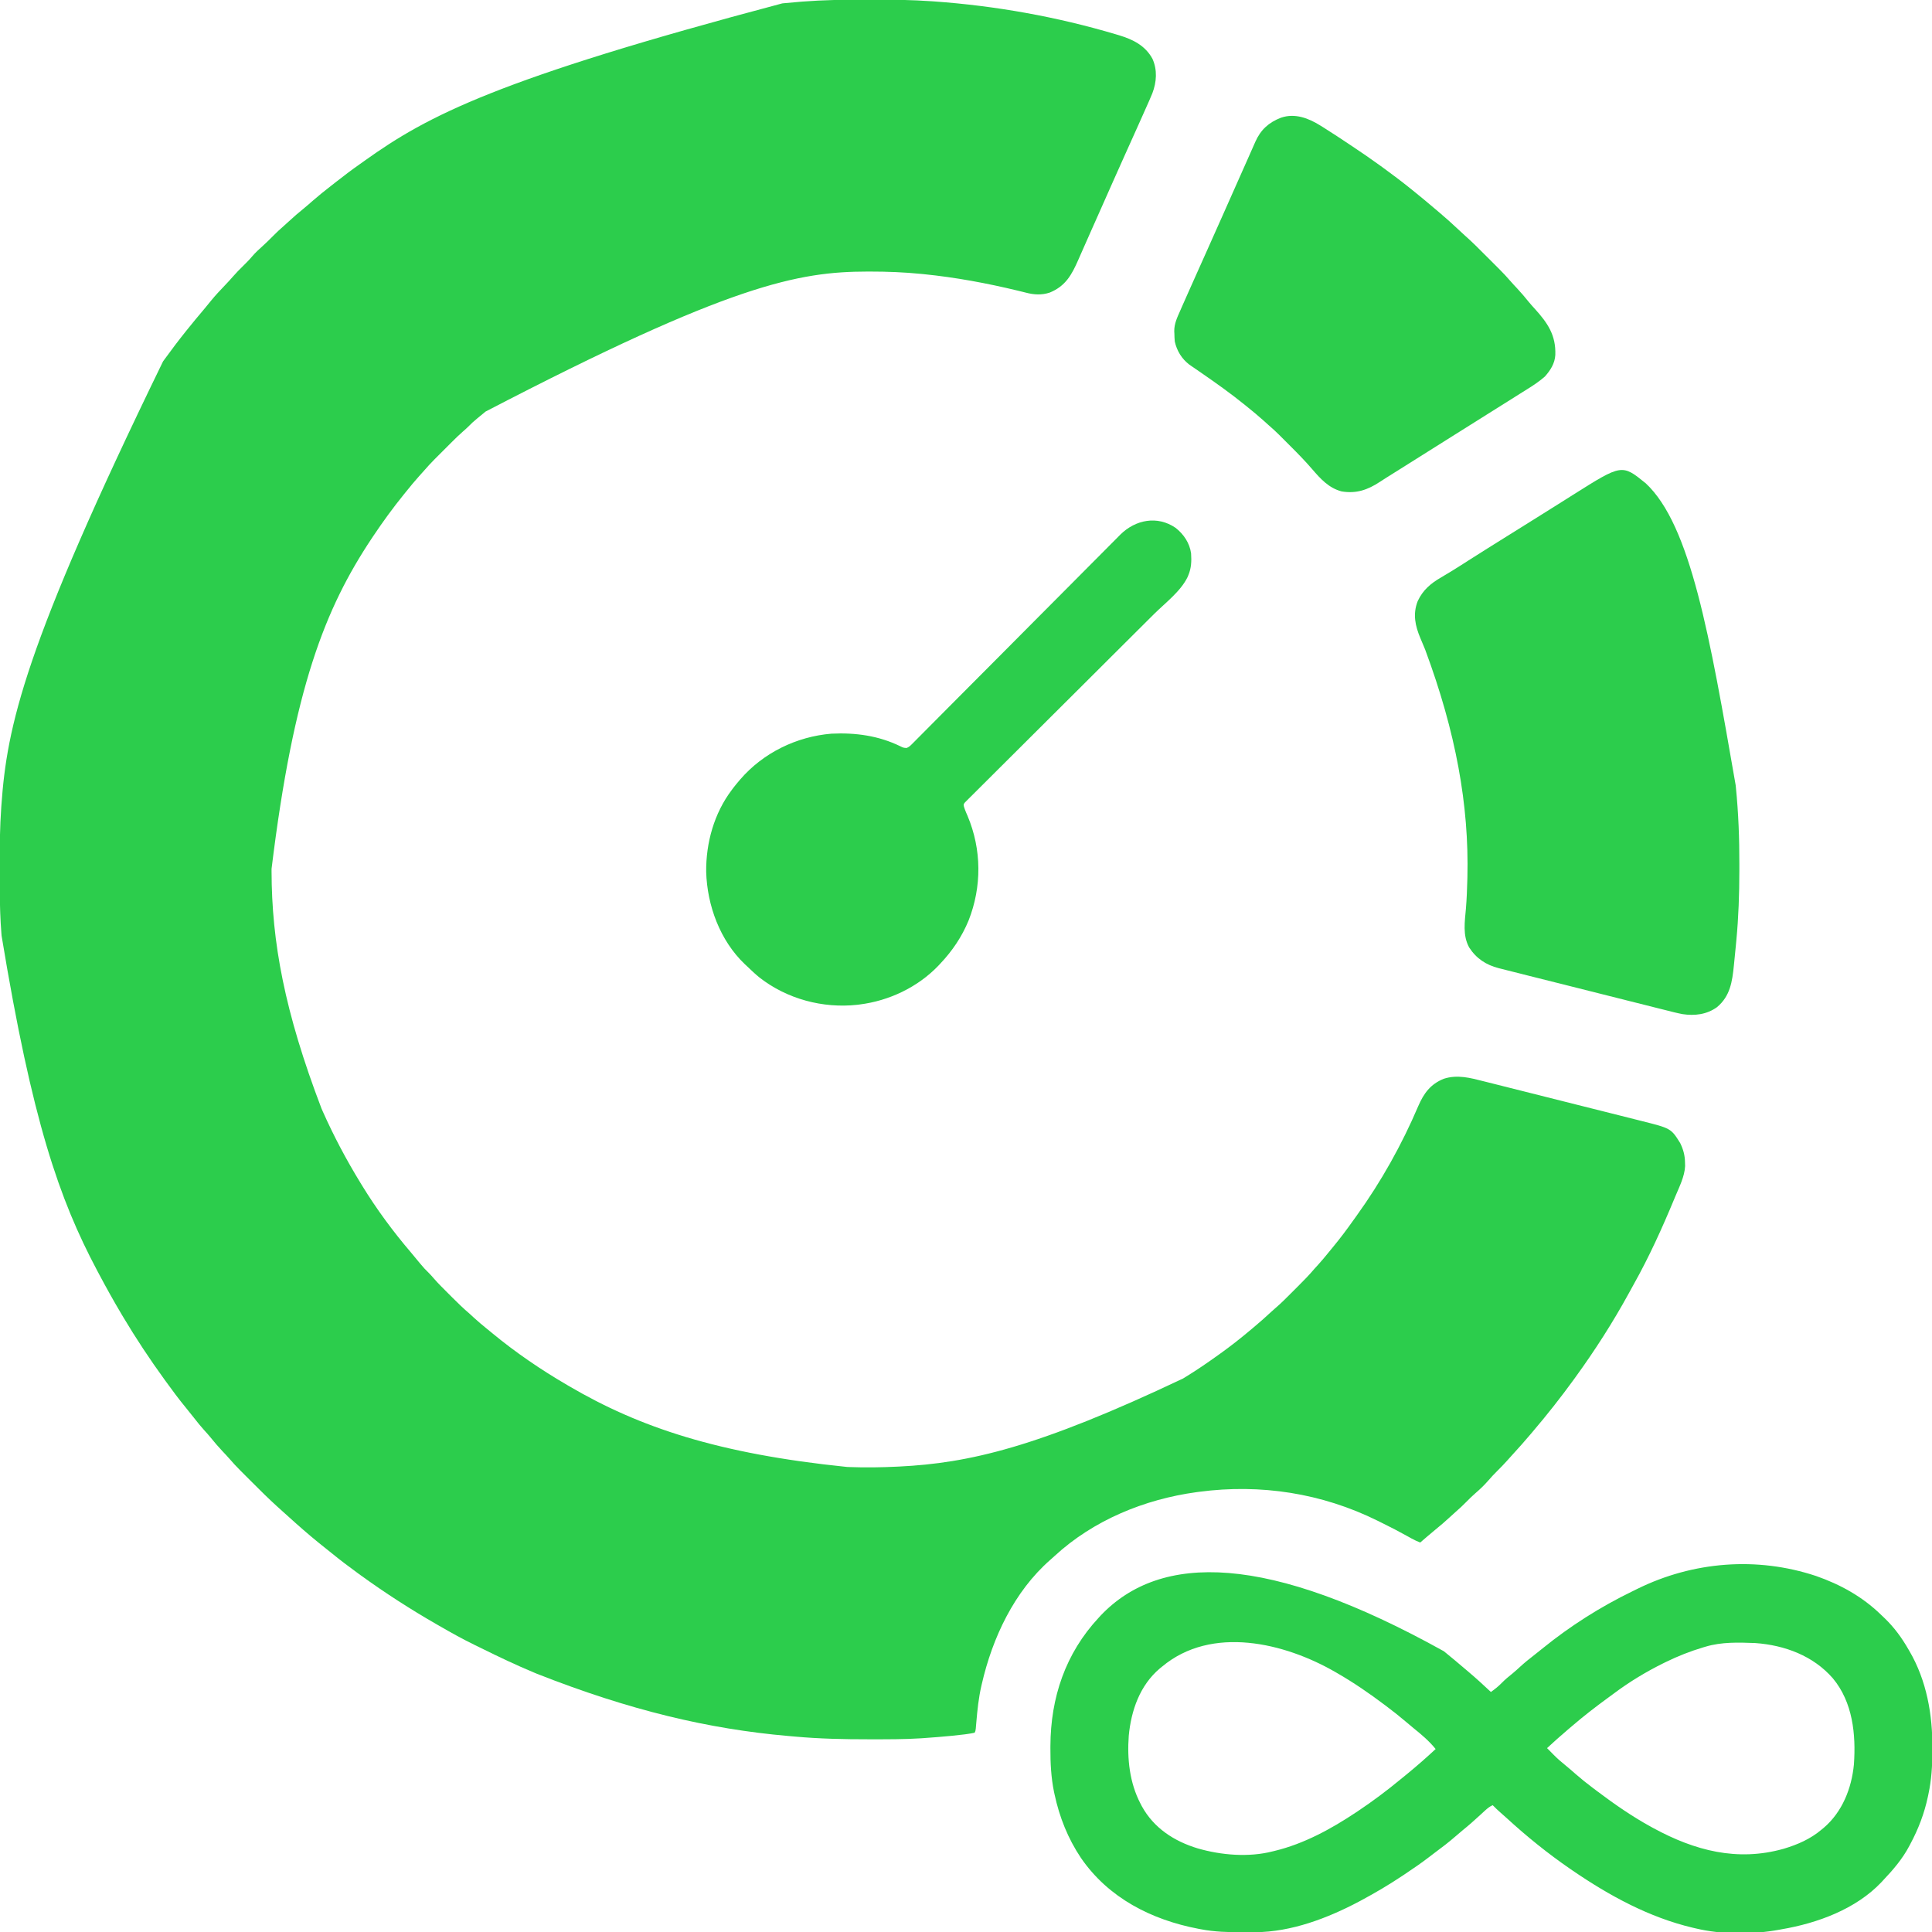
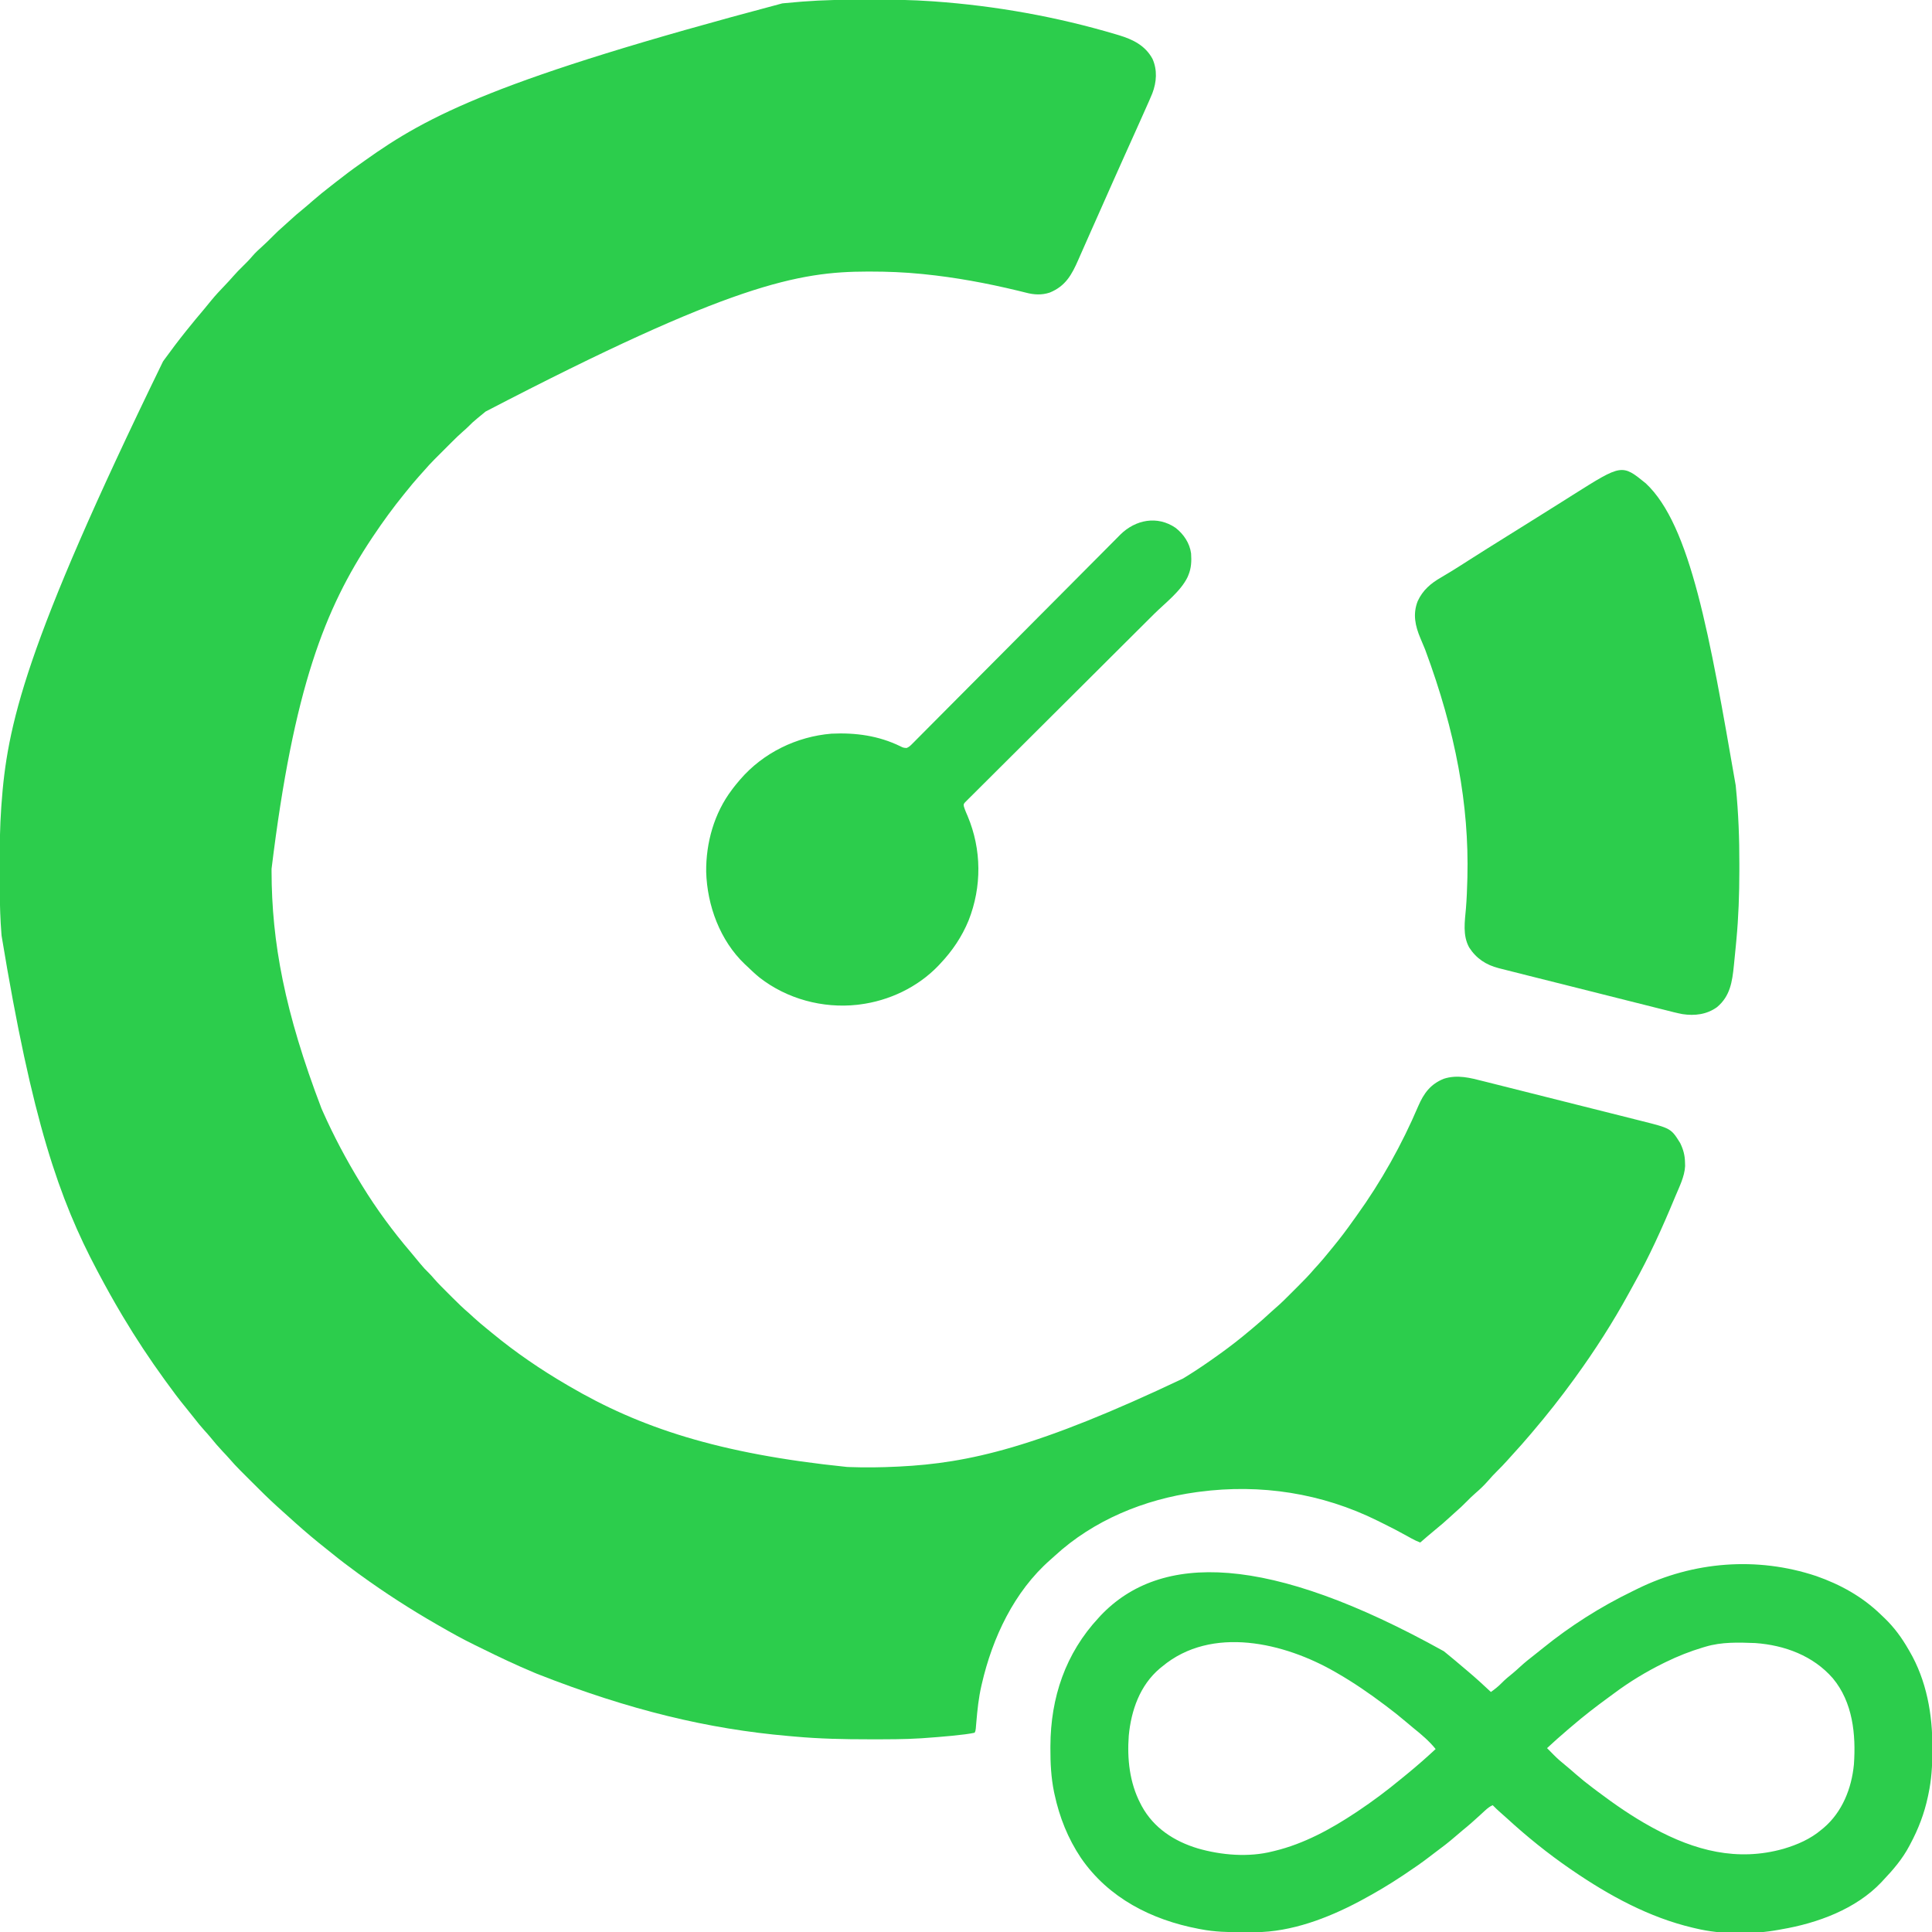
<svg xmlns="http://www.w3.org/2000/svg" width="2133" height="2133">
  <path d="M0 0 C3.846 0.005 7.691 -0.002 11.537 -0.021 C32.758 -0.12 53.867 0.216 75.043 1.691 C75.925 1.752 76.807 1.813 77.715 1.876 C145.536 6.702 213.317 18.794 278.488 38.191 C279.69 38.548 280.892 38.905 282.131 39.273 C297.452 43.958 310.904 50.547 318.926 65.253 C324.453 77.604 323.507 90.923 318.779 103.343 C316.486 108.977 313.981 114.518 311.488 120.066 C310.682 121.878 309.877 123.691 309.073 125.504 C306.579 131.114 304.067 136.715 301.551 142.316 C300.768 144.061 299.985 145.806 299.203 147.551 C295.821 155.088 292.43 162.621 289.031 170.151 C284.547 180.088 280.098 190.039 275.676 200.003 C275.355 200.725 275.035 201.447 274.704 202.191 C273.037 205.948 271.37 209.705 269.704 213.463 C267.372 218.72 265.038 223.977 262.703 229.234 C262.287 230.17 261.871 231.107 261.442 232.073 C259.321 236.848 257.199 241.622 255.074 246.396 C254.232 248.288 253.389 250.181 252.547 252.073 C251.924 253.473 251.924 253.473 251.288 254.901 C248.813 260.466 246.35 266.035 243.898 271.61 C242.36 275.106 240.815 278.599 239.269 282.091 C238.551 283.716 237.836 285.343 237.124 286.972 C229.857 303.594 223.01 316.172 205.551 323.316 C196.6 326.29 188.045 325.761 179.051 323.378 C177.196 322.916 175.341 322.458 173.484 322.003 C172.414 321.74 171.344 321.477 170.242 321.206 C135.925 312.926 101.559 306.54 66.426 303.003 C65.618 302.922 64.81 302.84 63.978 302.756 C44.98 300.869 26.014 300.105 6.926 300.128 C6 300.129 5.075 300.129 4.122 300.13 C-71.716 300.263 -146.623 313.867 -417.344 454.683 C-420.293 457.199 -423.304 459.635 -426.324 462.066 C-429.992 465.049 -433.396 468.127 -436.668 471.536 C-438.437 473.303 -440.271 474.927 -442.172 476.55 C-446.352 480.185 -450.293 484.015 -454.203 487.937 C-454.908 488.64 -455.612 489.344 -456.338 490.069 C-457.816 491.546 -459.292 493.024 -460.767 494.503 C-463.006 496.747 -465.25 498.986 -467.494 501.224 C-468.939 502.67 -470.384 504.115 -471.828 505.562 C-472.819 506.55 -472.819 506.55 -473.83 507.557 C-477.695 511.442 -481.38 515.435 -484.958 519.586 C-486.872 521.805 -488.847 523.965 -490.824 526.128 C-495.555 531.377 -500.02 536.811 -504.449 542.316 C-505.363 543.437 -506.277 544.558 -507.191 545.679 C-519.361 560.664 -530.728 576.265 -541.449 592.316 C-541.953 593.069 -542.456 593.822 -542.975 594.598 C-594.654 672.252 -629.208 759.781 -653.637 959.503 C-653.636 960.449 -653.636 961.395 -653.635 962.37 C-653.501 1040.291 -639.264 1117.437 -598.449 1224.316 C-597.986 1225.361 -597.522 1226.406 -597.045 1227.482 C-584.896 1254.759 -571.045 1280.87 -555.449 1306.316 C-554.907 1307.205 -554.364 1308.094 -553.805 1309.01 C-537.92 1334.941 -519.764 1359.634 -500.012 1382.753 C-496.533 1386.831 -493.119 1390.949 -489.762 1395.128 C-486.568 1399.057 -483.239 1402.687 -479.566 1406.171 C-477.795 1407.966 -476.18 1409.789 -474.547 1411.706 C-469.58 1417.426 -464.188 1422.726 -458.825 1428.07 C-457.016 1429.874 -455.212 1431.684 -453.408 1433.493 C-447.589 1439.316 -441.725 1444.981 -435.449 1450.316 C-433.674 1451.935 -431.902 1453.56 -430.137 1455.191 C-425.703 1459.23 -421.169 1463.091 -416.5 1466.855 C-414.276 1468.648 -412.067 1470.454 -409.867 1472.277 C-384.115 1493.535 -356.294 1512.505 -327.449 1529.316 C-326.707 1529.752 -325.965 1530.188 -325.201 1530.637 C-247.483 1576.219 -160.529 1605.336 -18.387 1619.878 C-16.814 1619.943 -16.814 1619.943 -15.209 1620.009 C2.055 1620.654 19.299 1620.401 36.551 1619.566 C37.445 1619.523 38.34 1619.48 39.262 1619.436 C116.138 1615.648 191.793 1598.498 352.551 1522.316 C353.446 1521.77 354.34 1521.225 355.262 1520.663 C367.706 1513.039 379.699 1504.826 391.551 1496.316 C392.361 1495.735 393.171 1495.155 394.005 1494.557 C404.879 1486.737 415.381 1478.564 425.625 1469.937 C427.438 1468.411 429.257 1466.893 431.078 1465.378 C437.411 1460.089 443.56 1454.638 449.602 1449.019 C451.096 1447.632 452.6 1446.274 454.156 1444.956 C460.996 1439.153 467.259 1432.758 473.587 1426.41 C475.608 1424.383 477.635 1422.362 479.662 1420.341 C485.838 1414.169 491.924 1407.999 497.551 1401.316 C499.005 1399.708 500.463 1398.103 501.926 1396.503 C505.769 1392.24 509.444 1387.87 513.051 1383.406 C514.871 1381.156 516.703 1378.921 518.551 1376.695 C526.09 1367.576 533.145 1358.191 539.978 1348.533 C541.488 1346.404 543.013 1344.286 544.543 1342.171 C571.408 1304.851 594.317 1263.885 612.317 1221.588 C618.46 1207.381 625.841 1197.239 640.551 1191.316 C655.605 1186.455 669.864 1190.32 684.669 1194.117 C686.744 1194.635 688.819 1195.15 690.894 1195.664 C696.484 1197.055 702.069 1198.468 707.653 1199.886 C713.517 1201.372 719.387 1202.837 725.256 1204.305 C735.102 1206.771 744.944 1209.25 754.785 1211.74 C766.144 1214.614 777.508 1217.47 788.874 1220.315 C801.009 1223.352 813.14 1226.401 825.271 1229.453 C828.754 1230.329 832.237 1231.204 835.721 1232.077 C841.201 1233.453 846.679 1234.836 852.155 1236.224 C854.16 1236.731 856.165 1237.236 858.17 1237.738 C891.392 1246.062 891.392 1246.062 901.551 1262.316 C904.998 1269.441 906.749 1275.844 906.863 1283.753 C906.901 1285.051 906.938 1286.349 906.977 1287.687 C906.42 1299.284 900.538 1310.718 896.113 1321.316 C895.808 1322.052 895.502 1322.788 895.187 1323.546 C881.757 1355.893 867.281 1387.931 850.127 1418.491 C848.41 1421.568 846.721 1424.659 845.035 1427.753 C827.296 1460.198 807.284 1491.396 785.551 1521.316 C785.013 1522.058 784.476 1522.799 783.922 1523.564 C769.679 1543.176 754.72 1562.154 739.005 1580.607 C738.025 1581.758 737.047 1582.91 736.069 1584.064 C729.894 1591.347 723.622 1598.51 717.133 1605.515 C714.741 1608.11 712.392 1610.737 710.051 1613.378 C706.79 1617.019 703.402 1620.506 699.926 1623.941 C696.182 1627.642 692.647 1631.422 689.223 1635.417 C685.07 1640.132 680.574 1644.484 675.801 1648.566 C672.206 1651.651 668.878 1654.948 665.551 1658.316 C661.709 1662.199 657.827 1665.941 653.664 1669.484 C651.494 1671.365 649.386 1673.305 647.282 1675.259 C642.168 1680.003 636.943 1684.525 631.508 1688.902 C625.761 1693.593 620.168 1698.47 614.551 1703.316 C611.152 1702.018 607.991 1700.544 604.812 1698.777 C603.918 1698.283 603.024 1697.789 602.103 1697.28 C601.157 1696.755 600.212 1696.231 599.238 1695.691 C590.759 1691.03 582.247 1686.504 573.539 1682.285 C571.472 1681.277 569.418 1680.246 567.363 1679.214 C505.964 1648.789 438.238 1638.368 370.551 1647.316 C369.494 1647.455 368.438 1647.594 367.35 1647.738 C309.996 1655.633 253.768 1678.647 210.91 1718.144 C209.315 1719.613 207.699 1721.06 206.066 1722.488 C166.224 1757.38 142.23 1808.559 130.551 1859.316 C130.341 1860.218 130.131 1861.121 129.915 1862.051 C126.983 1874.97 125.632 1888.008 124.501 1901.186 C124.39 1902.47 124.279 1903.754 124.164 1905.077 C124.069 1906.232 123.974 1907.387 123.876 1908.576 C123.551 1911.316 123.551 1911.316 122.551 1913.316 C119.764 1913.923 117.06 1914.375 114.238 1914.753 C113.334 1914.878 112.43 1915.003 111.498 1915.132 C102.209 1916.343 92.884 1917.157 83.551 1917.941 C82.817 1918.003 82.082 1918.065 81.326 1918.13 C76.07 1918.571 70.813 1918.963 65.551 1919.316 C64.809 1919.366 64.067 1919.416 63.302 1919.468 C44.952 1920.652 26.556 1920.56 8.176 1920.566 C7.337 1920.566 6.498 1920.567 5.634 1920.567 C-21.656 1920.581 -48.779 1920.016 -75.973 1917.54 C-78.425 1917.318 -80.877 1917.105 -83.33 1916.894 C-171.082 1909.237 -258.237 1888.57 -360.449 1848.316 C-362.266 1847.559 -362.266 1847.559 -364.12 1846.786 C-383.639 1838.625 -402.685 1829.577 -421.648 1820.204 C-424.298 1818.897 -426.956 1817.605 -429.613 1816.312 C-442.86 1809.827 -455.683 1802.696 -468.449 1795.316 C-469.453 1794.739 -470.457 1794.162 -471.491 1793.568 C-500.391 1776.957 -528.452 1758.878 -555.449 1739.316 C-556.592 1738.489 -556.592 1738.489 -557.759 1737.646 C-568.004 1730.22 -578.043 1722.592 -587.858 1714.607 C-590.127 1712.766 -592.413 1710.948 -594.699 1709.128 C-596.284 1707.859 -597.867 1706.588 -599.449 1705.316 C-600.283 1704.645 -601.117 1703.975 -601.977 1703.284 C-613.444 1693.989 -624.517 1684.232 -635.449 1674.316 C-637.053 1672.878 -638.657 1671.44 -640.262 1670.003 C-641.992 1668.442 -643.721 1666.879 -645.449 1665.316 C-646.788 1664.107 -646.788 1664.107 -648.154 1662.875 C-657.174 1654.67 -665.817 1646.102 -674.426 1637.469 C-676.838 1635.052 -679.255 1632.641 -681.672 1630.23 C-683.231 1628.67 -684.789 1627.11 -686.348 1625.55 C-687.058 1624.842 -687.769 1624.133 -688.501 1623.403 C-692.454 1619.431 -696.238 1615.366 -699.889 1611.114 C-702.449 1608.164 -705.145 1605.344 -707.824 1602.503 C-712.551 1597.457 -717.024 1592.282 -721.348 1586.882 C-723.429 1584.34 -725.6 1581.92 -727.824 1579.503 C-731.806 1575.129 -735.467 1570.57 -739.088 1565.899 C-742.05 1562.082 -745.069 1558.323 -748.142 1554.596 C-755.955 1545.106 -763.257 1535.281 -770.449 1525.316 C-770.921 1524.667 -771.392 1524.018 -771.878 1523.349 C-788.041 1501.076 -803.353 1477.947 -817.449 1454.316 C-818.005 1453.386 -818.56 1452.456 -819.133 1451.497 C-827.969 1436.649 -836.357 1421.581 -844.449 1406.316 C-845.016 1405.25 -845.584 1404.184 -846.168 1403.086 C-888.067 1324.138 -917.893 1238.401 -951.688 1033.468 C-951.751 1032.722 -951.814 1031.975 -951.879 1031.206 C-953.126 1015.659 -953.619 1000.131 -953.652 984.538 C-953.655 983.629 -953.658 982.719 -953.661 981.782 C-953.676 976.946 -953.685 972.11 -953.689 967.274 C-953.694 963.388 -953.707 959.502 -953.73 955.616 C-953.854 934.284 -953.563 913.068 -952.074 891.781 C-951.982 890.456 -951.982 890.456 -951.887 889.105 C-945.651 801.915 -927.318 715.243 -773.449 399.316 C-772.893 398.548 -772.336 397.781 -771.763 396.99 C-764.205 386.594 -756.501 376.334 -748.449 366.316 C-747.935 365.675 -747.421 365.035 -746.891 364.375 C-740.796 356.799 -734.634 349.285 -728.321 341.889 C-725.57 338.662 -722.901 335.384 -720.262 332.066 C-715.56 326.276 -710.445 320.896 -705.296 315.504 C-702.087 312.14 -698.933 308.754 -695.895 305.234 C-692.581 301.411 -689.063 297.853 -685.449 294.316 C-681.796 290.708 -678.18 287.136 -674.887 283.191 C-671.441 279.122 -667.509 275.606 -663.569 272.029 C-659.647 268.457 -655.862 264.78 -652.137 261.003 C-648.403 257.226 -644.609 253.591 -640.562 250.148 C-638.393 248.267 -636.285 246.327 -634.18 244.373 C-629.072 239.633 -623.85 235.124 -618.418 230.753 C-614.926 227.886 -611.534 224.918 -608.137 221.941 C-601.714 216.335 -595.122 211.01 -588.373 205.805 C-586.261 204.17 -584.161 202.521 -582.062 200.87 C-573.595 194.222 -565.053 187.742 -556.233 181.57 C-554.364 180.256 -552.505 178.928 -550.648 177.597 C-480.726 127.622 -404.379 87.534 -89.824 4.066 C-89.075 3.988 -88.325 3.911 -87.553 3.832 C-81.857 3.253 -76.156 2.768 -70.449 2.316 C-68.838 2.185 -68.838 2.185 -67.195 2.051 C-44.795 0.286 -22.461 -0.029 0 0 Z " fill="#2CCD4C" transform="translate(953.449,-0.316)" />
  <path d="M0 0 C0.941 0.758 1.882 1.516 2.852 2.297 C9.41 7.627 15.867 13.075 22.3 18.554 C24.012 20.01 25.728 21.46 27.445 22.91 C35.856 30.038 43.976 37.44 52 45 C56.258 42.01 60.189 38.931 63.812 35.188 C67.669 31.218 71.844 27.803 76.156 24.344 C78.97 22.025 81.642 19.607 84.312 17.125 C89.45 12.403 94.83 8.108 100.344 3.844 C103.402 1.478 106.41 -0.944 109.41 -3.383 C139.597 -27.861 173.056 -49.084 208.02 -66.037 C209.997 -66.999 211.965 -67.977 213.934 -68.957 C275.378 -99.131 345.82 -104.736 411.042 -83.032 C437.804 -73.696 462.083 -60.26 482.473 -40.48 C483.94 -39.058 485.422 -37.654 486.906 -36.25 C497.458 -26.053 505.706 -14.714 513 -2 C513.354 -1.398 513.708 -0.796 514.073 -0.176 C533.104 32.409 539.672 69.96 539.438 107.25 C539.435 108.268 539.432 109.287 539.429 110.336 C539.364 126.532 538.448 142.125 535 158 C534.813 158.901 534.626 159.801 534.433 160.729 C530.519 179.178 523.916 196.414 515 213 C514.685 213.602 514.369 214.203 514.044 214.823 C506.446 229.258 496.182 241.235 485 253 C484.421 253.632 483.842 254.263 483.246 254.914 C455.016 284.772 412.509 300.25 373 307 C372.131 307.162 371.263 307.325 370.368 307.492 C341.046 312.864 307.005 312.995 278 306 C276.961 305.759 275.923 305.517 274.853 305.269 C226.555 293.832 182.675 269.847 142 242 C141.246 241.484 140.492 240.969 139.715 240.438 C115.078 223.513 91.518 204.505 69.504 184.285 C67.239 182.218 64.944 180.194 62.625 178.188 C59.615 175.574 56.775 172.862 54 170 C50.578 171.497 48.175 173.474 45.438 176 C44.558 176.804 43.679 177.609 42.773 178.438 C41.858 179.283 40.943 180.129 40 181 C33.786 186.73 27.512 192.293 20.93 197.598 C18.262 199.785 15.655 202.025 13.056 204.293 C5.63 210.762 -2.098 216.702 -10.029 222.535 C-11.876 223.908 -13.699 225.306 -15.516 226.719 C-24.427 233.614 -33.697 239.932 -43.062 246.188 C-43.689 246.607 -44.316 247.027 -44.961 247.459 C-59.853 257.419 -75.207 266.54 -91 275 C-91.823 275.441 -92.646 275.882 -93.495 276.336 C-128.175 294.72 -168.352 310.005 -208.098 310.203 C-209.041 310.21 -209.985 310.217 -210.957 310.224 C-213.992 310.242 -217.027 310.248 -220.062 310.25 C-221.098 310.251 -222.134 310.251 -223.201 310.252 C-238.348 310.236 -253.084 309.879 -268 307 C-268.947 306.823 -269.894 306.646 -270.87 306.464 C-322.666 296.578 -370.209 272.472 -400.622 228.178 C-415.009 206.697 -424.33 183.213 -429.75 158 C-429.949 157.088 -430.148 156.177 -430.352 155.238 C-433.573 139.402 -434.385 123.432 -434.312 107.312 C-434.31 106.443 -434.308 105.574 -434.306 104.678 C-434.094 51.108 -417.698 2.433 -381 -37 C-380.024 -38.075 -380.024 -38.075 -379.027 -39.172 C-312.591 -109.321 -193.948 -107.862 0 0 Z M-311 17 C-312.253 18.011 -312.253 18.011 -313.531 19.043 C-335.534 37.684 -345.17 65.326 -347.804 93.373 C-349.705 118.813 -346.868 145.153 -335 168 C-334.487 168.996 -333.974 169.993 -333.445 171.02 C-320.203 195.192 -297.734 209.814 -271.688 217.688 C-245.713 225.21 -215.337 227.762 -189 221 C-188.236 220.817 -187.472 220.635 -186.685 220.446 C-154.377 212.629 -124.501 196.311 -97 178 C-96.324 177.551 -95.647 177.102 -94.95 176.639 C-78.597 165.722 -62.865 153.963 -47.724 141.424 C-45.288 139.412 -42.83 137.427 -40.375 135.438 C-29.619 126.617 -19.183 117.474 -9 108 C-16.277 98.953 -25.118 91.611 -34.125 84.344 C-36.694 82.25 -39.22 80.118 -41.737 77.963 C-48.639 72.059 -55.735 66.45 -63 61 C-64.032 60.221 -64.032 60.221 -65.085 59.426 C-82.061 46.637 -99.556 34.583 -118 24 C-119.029 23.405 -119.029 23.405 -120.079 22.799 C-175.663 -9.192 -256.142 -28.863 -311 17 Z M289 -5 C288.067 -4.726 287.134 -4.452 286.173 -4.17 C271.941 0.096 258.335 5.463 245 12 C244.245 12.368 243.49 12.736 242.712 13.115 C223.571 22.551 204.873 33.853 187.793 46.662 C185.685 48.235 183.56 49.784 181.434 51.332 C167.781 61.293 154.486 71.572 141.661 82.578 C139.944 84.048 138.221 85.511 136.496 86.973 C128.837 93.48 121.358 100.154 114 107 C114.75 107.748 115.5 108.495 116.273 109.266 C117.81 110.807 119.341 112.354 120.852 113.922 C125.265 118.471 129.946 122.489 134.887 126.453 C138.468 129.35 141.913 132.4 145.375 135.438 C151.47 140.754 157.698 145.81 164.185 150.644 C166.159 152.119 168.122 153.609 170.086 155.098 C188.822 169.2 208.408 182.739 229 194 C229.87 194.476 230.741 194.953 231.638 195.443 C276.987 220.06 323.981 232.593 375.188 218.125 C390.523 213.548 404.697 207.399 417 197 C417.813 196.332 418.627 195.665 419.465 194.977 C439.955 177.485 450.279 151.372 452.789 124.994 C455.123 91.865 451.561 56.322 429.492 29.859 C407.852 5.031 376.416 -6.645 344 -9 C325.519 -9.716 306.872 -10.344 289 -5 Z " fill="#2CCD4C" transform="translate(1594,1823)" />
  <path d="M0 0 C49.51 46.188 70.617 168.449 99.242 333.309 C99.32 334.07 99.397 334.831 99.476 335.615 C102.315 364.006 103.382 392.476 103.31 420.997 C103.305 423.298 103.302 425.6 103.299 427.902 C103.257 453.492 102.421 478.885 99.992 504.371 C99.803 506.413 99.613 508.454 99.424 510.496 C98.833 516.791 98.201 523.081 97.555 529.371 C97.457 530.342 97.36 531.314 97.26 532.315 C95.449 550.127 93.213 566.141 78.617 578.309 C67.347 586.454 54.034 588.034 40.546 586.003 C34.215 584.795 27.984 583.172 21.744 581.569 C19.668 581.052 17.591 580.536 15.514 580.022 C9.924 578.633 4.339 577.22 -1.244 575.801 C-7.109 574.314 -12.979 572.849 -18.848 571.382 C-28.693 568.917 -38.534 566.437 -48.372 563.947 C-59.732 561.072 -71.096 558.216 -82.463 555.372 C-94.598 552.336 -106.73 549.287 -118.861 546.233 C-122.345 545.357 -125.83 544.483 -129.314 543.609 C-134.793 542.235 -140.269 540.852 -145.744 539.463 C-147.748 538.955 -149.754 538.451 -151.76 537.949 C-154.506 537.262 -157.249 536.564 -159.992 535.864 C-160.779 535.67 -161.566 535.475 -162.377 535.275 C-176.355 531.665 -187.129 524.644 -195.008 512.371 C-202.373 498.969 -199.791 483.819 -198.555 469.242 C-197.674 458.633 -197.283 448.011 -197.008 437.371 C-196.984 436.529 -196.961 435.687 -196.937 434.819 C-195.034 355.277 -209.719 274.736 -243.523 183.707 C-243.967 182.626 -243.967 182.626 -244.42 181.523 C-245.849 178.053 -247.294 174.59 -248.769 171.138 C-254.572 157.403 -257.426 144.417 -251.82 130.059 C-246.213 117.883 -237.345 110.379 -225.883 103.809 C-218.478 99.465 -211.175 95 -203.945 90.371 C-203.022 89.781 -202.099 89.19 -201.147 88.582 C-199.311 87.406 -197.475 86.23 -195.639 85.054 C-181.524 76.026 -167.302 67.167 -153.088 58.294 C-148.06 55.155 -143.034 52.013 -138.008 48.871 C-131.95 45.084 -125.892 41.298 -119.832 37.516 C-110.711 31.821 -101.595 26.12 -92.508 20.371 C-89.342 18.37 -86.175 16.37 -83.008 14.371 C-82.043 13.762 -81.078 13.153 -80.083 12.525 C-26.329 -21.36 -26.329 -21.36 0 0 Z " fill="#2CCD4C" transform="translate(1817.008,533.629)" />
-   <path d="M0 0 C0.94 0.58 1.881 1.16 2.849 1.757 C13.135 8.176 23.222 14.905 33.312 21.625 C34.146 22.18 34.979 22.734 35.838 23.306 C46.106 30.153 56.264 37.123 66.25 44.375 C67.12 45.006 67.99 45.636 68.887 46.286 C79.177 53.771 89.332 61.404 99.25 69.375 C99.89 69.889 100.531 70.403 101.19 70.933 C109.772 77.837 118.263 84.841 126.635 91.998 C128.298 93.416 129.969 94.826 131.641 96.234 C138.517 102.05 145.204 108.029 151.75 114.216 C154.23 116.56 156.707 118.898 159.271 121.151 C167.68 128.541 175.525 136.499 183.428 144.423 C185.938 146.938 188.454 149.449 190.971 151.959 C192.589 153.578 194.207 155.197 195.824 156.816 C196.566 157.556 197.308 158.296 198.072 159.058 C202.113 163.117 205.991 167.264 209.723 171.61 C212.114 174.374 214.625 177.023 217.125 179.688 C221.663 184.561 225.943 189.578 230.113 194.773 C232.209 197.325 234.39 199.758 236.625 202.188 C250.919 217.983 260.117 231.309 259.382 253.239 C258.794 262.756 254.051 270.074 247.875 277.062 C241.846 282.374 235.251 286.768 228.438 291 C226.747 292.058 225.057 293.117 223.367 294.176 C222.087 294.976 222.087 294.976 220.78 295.792 C217.631 297.762 214.493 299.748 211.355 301.736 C202.311 307.463 193.235 313.139 184.154 318.808 C178.008 322.646 171.872 326.5 165.75 330.375 C158.599 334.901 151.429 339.394 144.25 343.875 C133.894 350.34 123.565 356.846 113.25 363.375 C101.845 370.594 90.431 377.798 78.967 384.924 C74.489 387.709 70.025 390.504 65.625 393.41 C52.286 402.175 39.714 406.631 23.43 403.902 C9.452 400.244 0.203 390.133 -8.903 379.521 C-16.632 370.539 -24.846 362.123 -33.234 353.76 C-35.315 351.685 -37.391 349.603 -39.467 347.521 C-40.812 346.177 -42.158 344.832 -43.504 343.488 C-44.112 342.878 -44.721 342.267 -45.348 341.638 C-49.107 337.899 -52.988 334.348 -57.003 330.884 C-59.227 328.963 -61.394 326.983 -63.562 325 C-68.812 320.269 -74.246 315.804 -79.75 311.375 C-80.871 310.461 -81.992 309.547 -83.113 308.633 C-98.657 296.008 -114.941 284.445 -131.41 273.066 C-132.295 272.454 -133.18 271.841 -134.092 271.21 C-135.892 269.967 -137.696 268.729 -139.504 267.497 C-140.382 266.893 -141.26 266.29 -142.164 265.668 C-142.943 265.136 -143.723 264.604 -144.526 264.055 C-153.009 257.646 -158.464 248.739 -160.75 238.375 C-161.062 235.441 -161.119 232.511 -161.188 229.562 C-161.233 228.8 -161.279 228.038 -161.326 227.252 C-161.483 218.897 -158.067 211.853 -154.75 204.375 C-154.051 202.774 -153.353 201.172 -152.656 199.571 C-150.277 194.139 -147.858 188.725 -145.438 183.312 C-144.545 181.312 -143.653 179.311 -142.762 177.311 C-140.095 171.33 -137.423 165.352 -134.75 159.375 C-134.366 158.517 -133.983 157.659 -133.587 156.775 C-130.453 149.767 -127.318 142.759 -124.18 135.752 C-118.745 123.615 -113.337 111.466 -107.938 99.312 C-107.523 98.38 -107.109 97.448 -106.682 96.488 C-103.704 89.784 -100.727 83.079 -97.75 76.375 C-94.617 69.319 -91.483 62.264 -88.349 55.208 C-87.111 52.421 -85.873 49.633 -84.635 46.845 C-83.103 43.394 -81.568 39.945 -80.03 36.496 C-78.446 32.946 -76.876 29.391 -75.312 25.832 C-74.516 24.032 -73.719 22.233 -72.922 20.434 C-72.563 19.61 -72.203 18.786 -71.833 17.937 C-65.927 4.66 -57.092 -3.403 -43.555 -8.652 C-28.186 -13.982 -13.102 -8.19 0 0 Z " fill="#2CCD4C" transform="translate(1457.75,138.625)" />
  <path d="M0 0 C8.9 6.915 15.621 16.889 17.125 28.25 C17.704 36.736 17.425 44.352 14.125 52.25 C13.831 52.962 13.537 53.673 13.234 54.406 C5.549 70.236 -11.452 82.934 -23.812 95.215 C-26.642 98.028 -29.469 100.844 -32.296 103.66 C-36.551 107.898 -40.807 112.135 -45.064 116.371 C-53.417 124.682 -61.763 133 -70.106 141.321 C-71.423 142.634 -72.74 143.947 -74.057 145.261 C-76.052 147.25 -78.047 149.239 -80.042 151.228 C-87.537 158.703 -95.033 166.177 -102.529 173.65 C-103.213 174.332 -103.898 175.014 -104.603 175.717 C-115.728 186.807 -126.862 197.887 -137.999 208.965 C-149.447 220.353 -160.884 231.752 -172.311 243.162 C-179.354 250.194 -186.406 257.216 -193.47 264.227 C-198.3 269.022 -203.118 273.827 -207.928 278.641 C-210.705 281.42 -213.487 284.194 -216.282 286.955 C-218.838 289.48 -221.379 292.018 -223.91 294.567 C-225.268 295.928 -226.641 297.274 -228.014 298.619 C-228.809 299.426 -229.605 300.232 -230.424 301.063 C-231.12 301.756 -231.815 302.449 -232.532 303.163 C-234.152 305.21 -234.152 305.21 -233.634 307.892 C-232.962 309.981 -232.262 311.988 -231.387 314 C-231.094 314.684 -230.802 315.368 -230.501 316.073 C-230.191 316.791 -229.882 317.51 -229.562 318.25 C-214.05 355.247 -213.814 396.225 -228.539 433.562 C-235.946 451.537 -246.506 467.132 -259.875 481.25 C-261.029 482.484 -261.029 482.484 -262.207 483.742 C-284.906 507.284 -316.498 522.232 -348.875 526.25 C-349.737 526.361 -350.6 526.472 -351.488 526.586 C-389.527 530.756 -429.009 520.132 -459.25 496.563 C-464.024 492.704 -468.46 488.511 -472.875 484.25 C-473.727 483.461 -474.579 482.672 -475.457 481.859 C-502.893 455.763 -517.166 417.049 -518.227 379.711 C-518.532 347.677 -509.384 314.964 -489.875 289.25 C-489.265 288.433 -488.656 287.615 -488.027 286.773 C-486.041 284.204 -483.985 281.72 -481.875 279.25 C-481.447 278.749 -481.02 278.247 -480.579 277.73 C-455.285 248.384 -418.388 230.409 -379.875 227.25 C-353.426 225.976 -327.856 229.453 -303.897 241.153 C-300.567 242.803 -300.567 242.803 -296.94 243.069 C-294.209 241.986 -292.713 240.452 -290.643 238.367 C-289.8 237.526 -288.958 236.686 -288.09 235.82 C-287.17 234.886 -286.249 233.952 -285.301 232.99 C-284.31 231.995 -283.318 231.001 -282.326 230.007 C-279.596 227.271 -276.876 224.525 -274.157 221.777 C-271.224 218.817 -268.282 215.866 -265.342 212.914 C-260.244 207.794 -255.152 202.669 -250.063 197.541 C-242.012 189.43 -233.947 181.333 -225.88 173.238 C-223.119 170.468 -220.359 167.698 -217.599 164.928 C-216.909 164.235 -216.219 163.543 -215.508 162.83 C-207.652 154.944 -199.8 147.055 -191.949 139.166 C-190.872 138.084 -190.872 138.084 -189.774 136.98 C-178.157 125.305 -166.549 113.623 -154.942 101.939 C-143.019 89.938 -131.083 77.95 -119.136 65.974 C-111.771 58.591 -104.418 51.196 -97.079 43.787 C-92.042 38.703 -86.993 33.633 -81.933 28.572 C-79.018 25.655 -76.109 22.734 -73.215 19.796 C-70.559 17.099 -67.886 14.42 -65.201 11.753 C-63.788 10.341 -62.392 8.912 -60.997 7.483 C-44.189 -9.092 -20.13 -13.763 0 0 Z " fill="#2CCD4C" transform="translate(1297.875,582.75)" />
</svg>